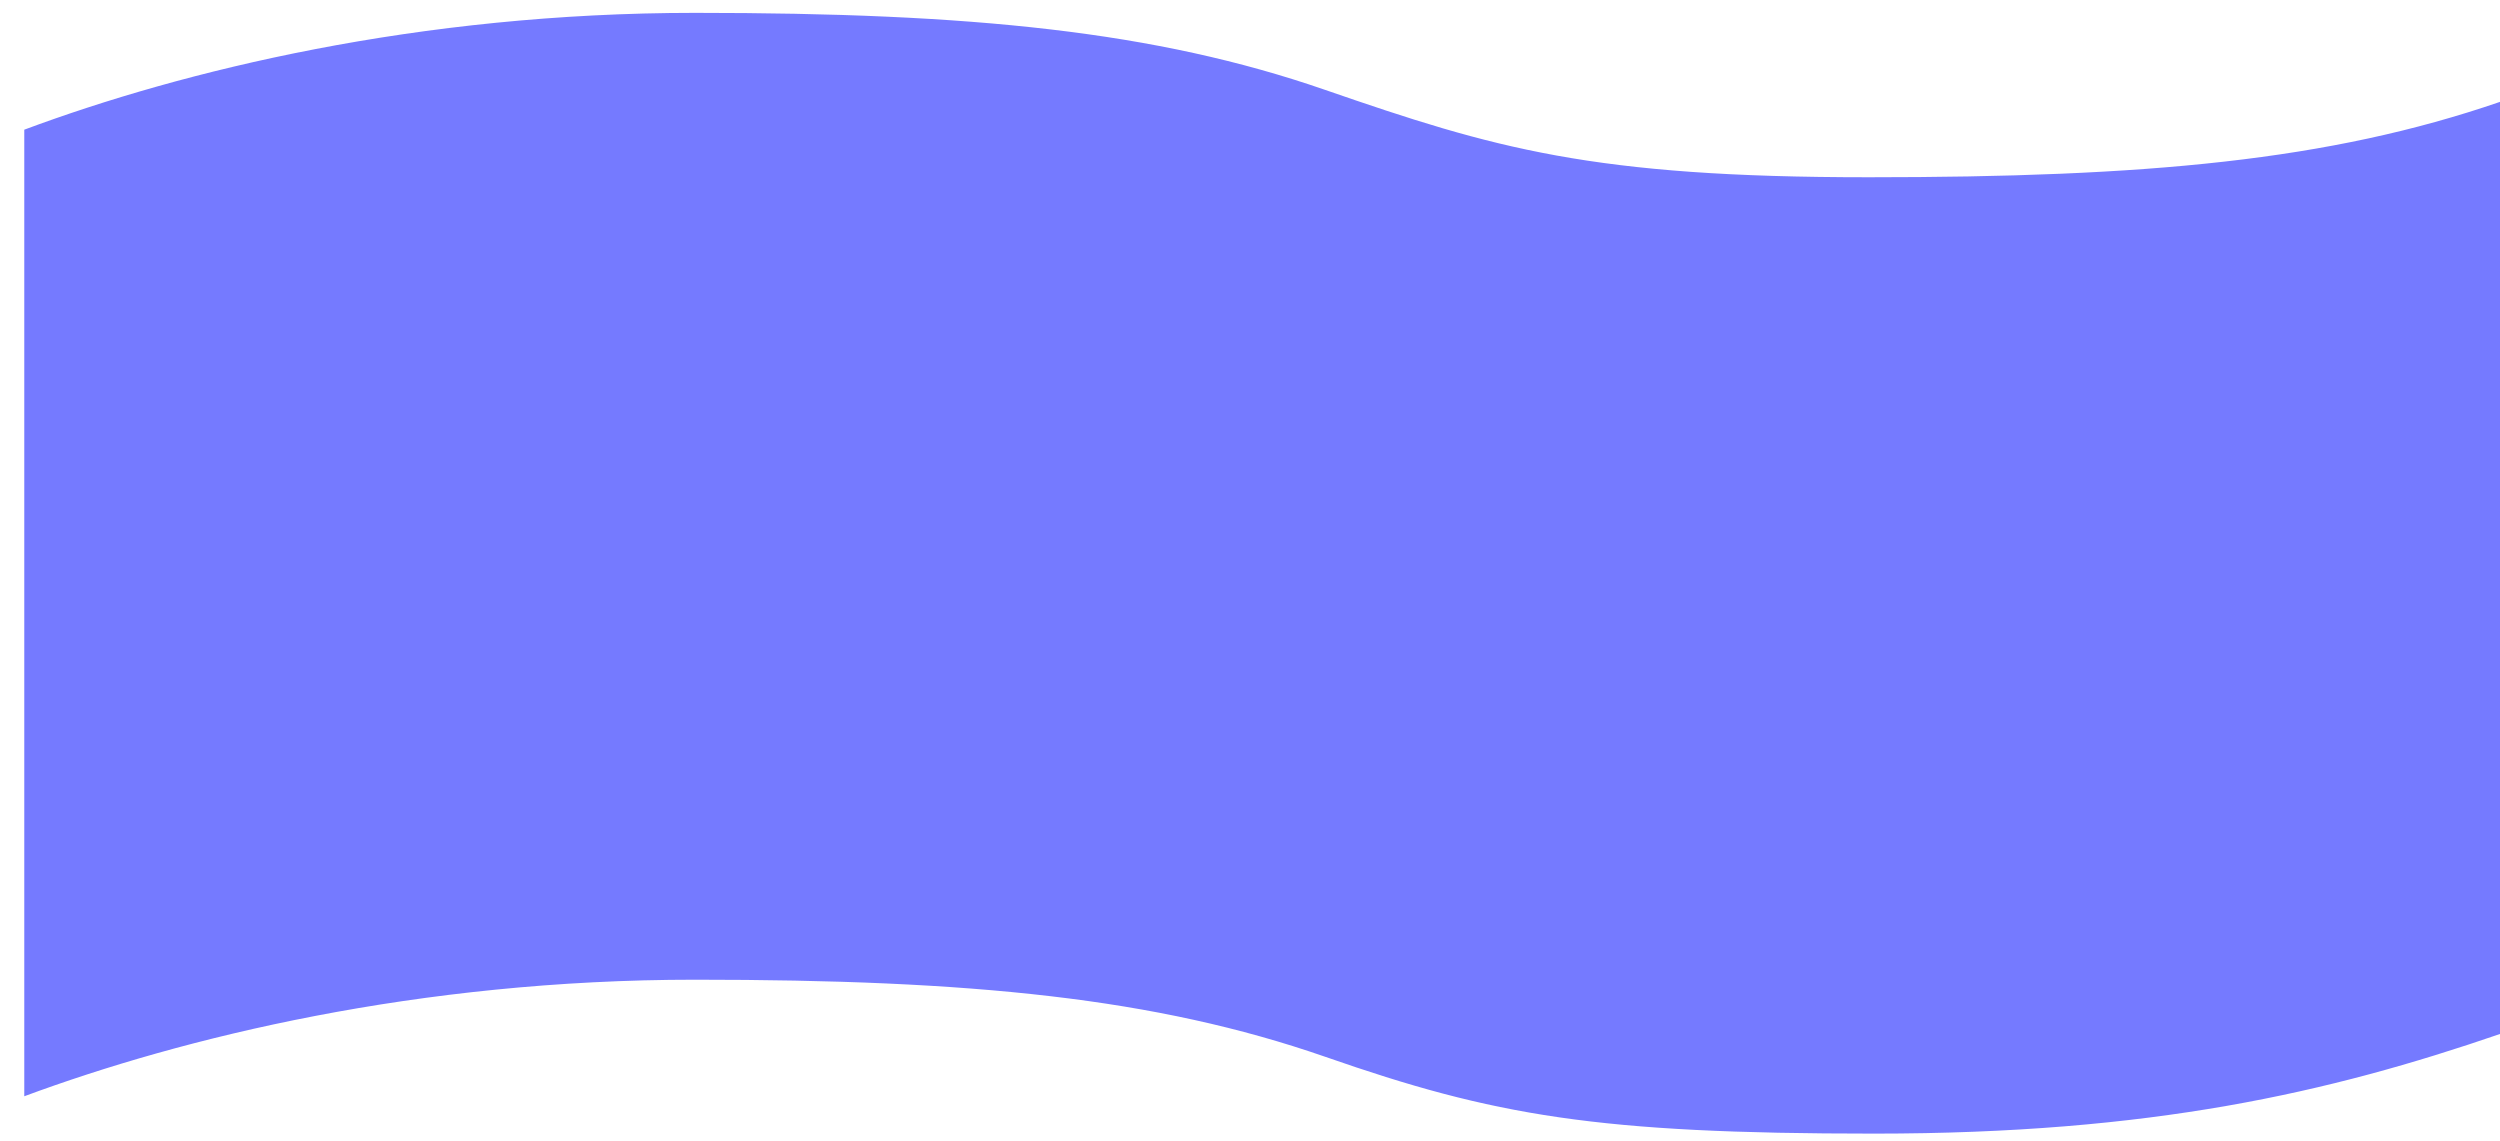
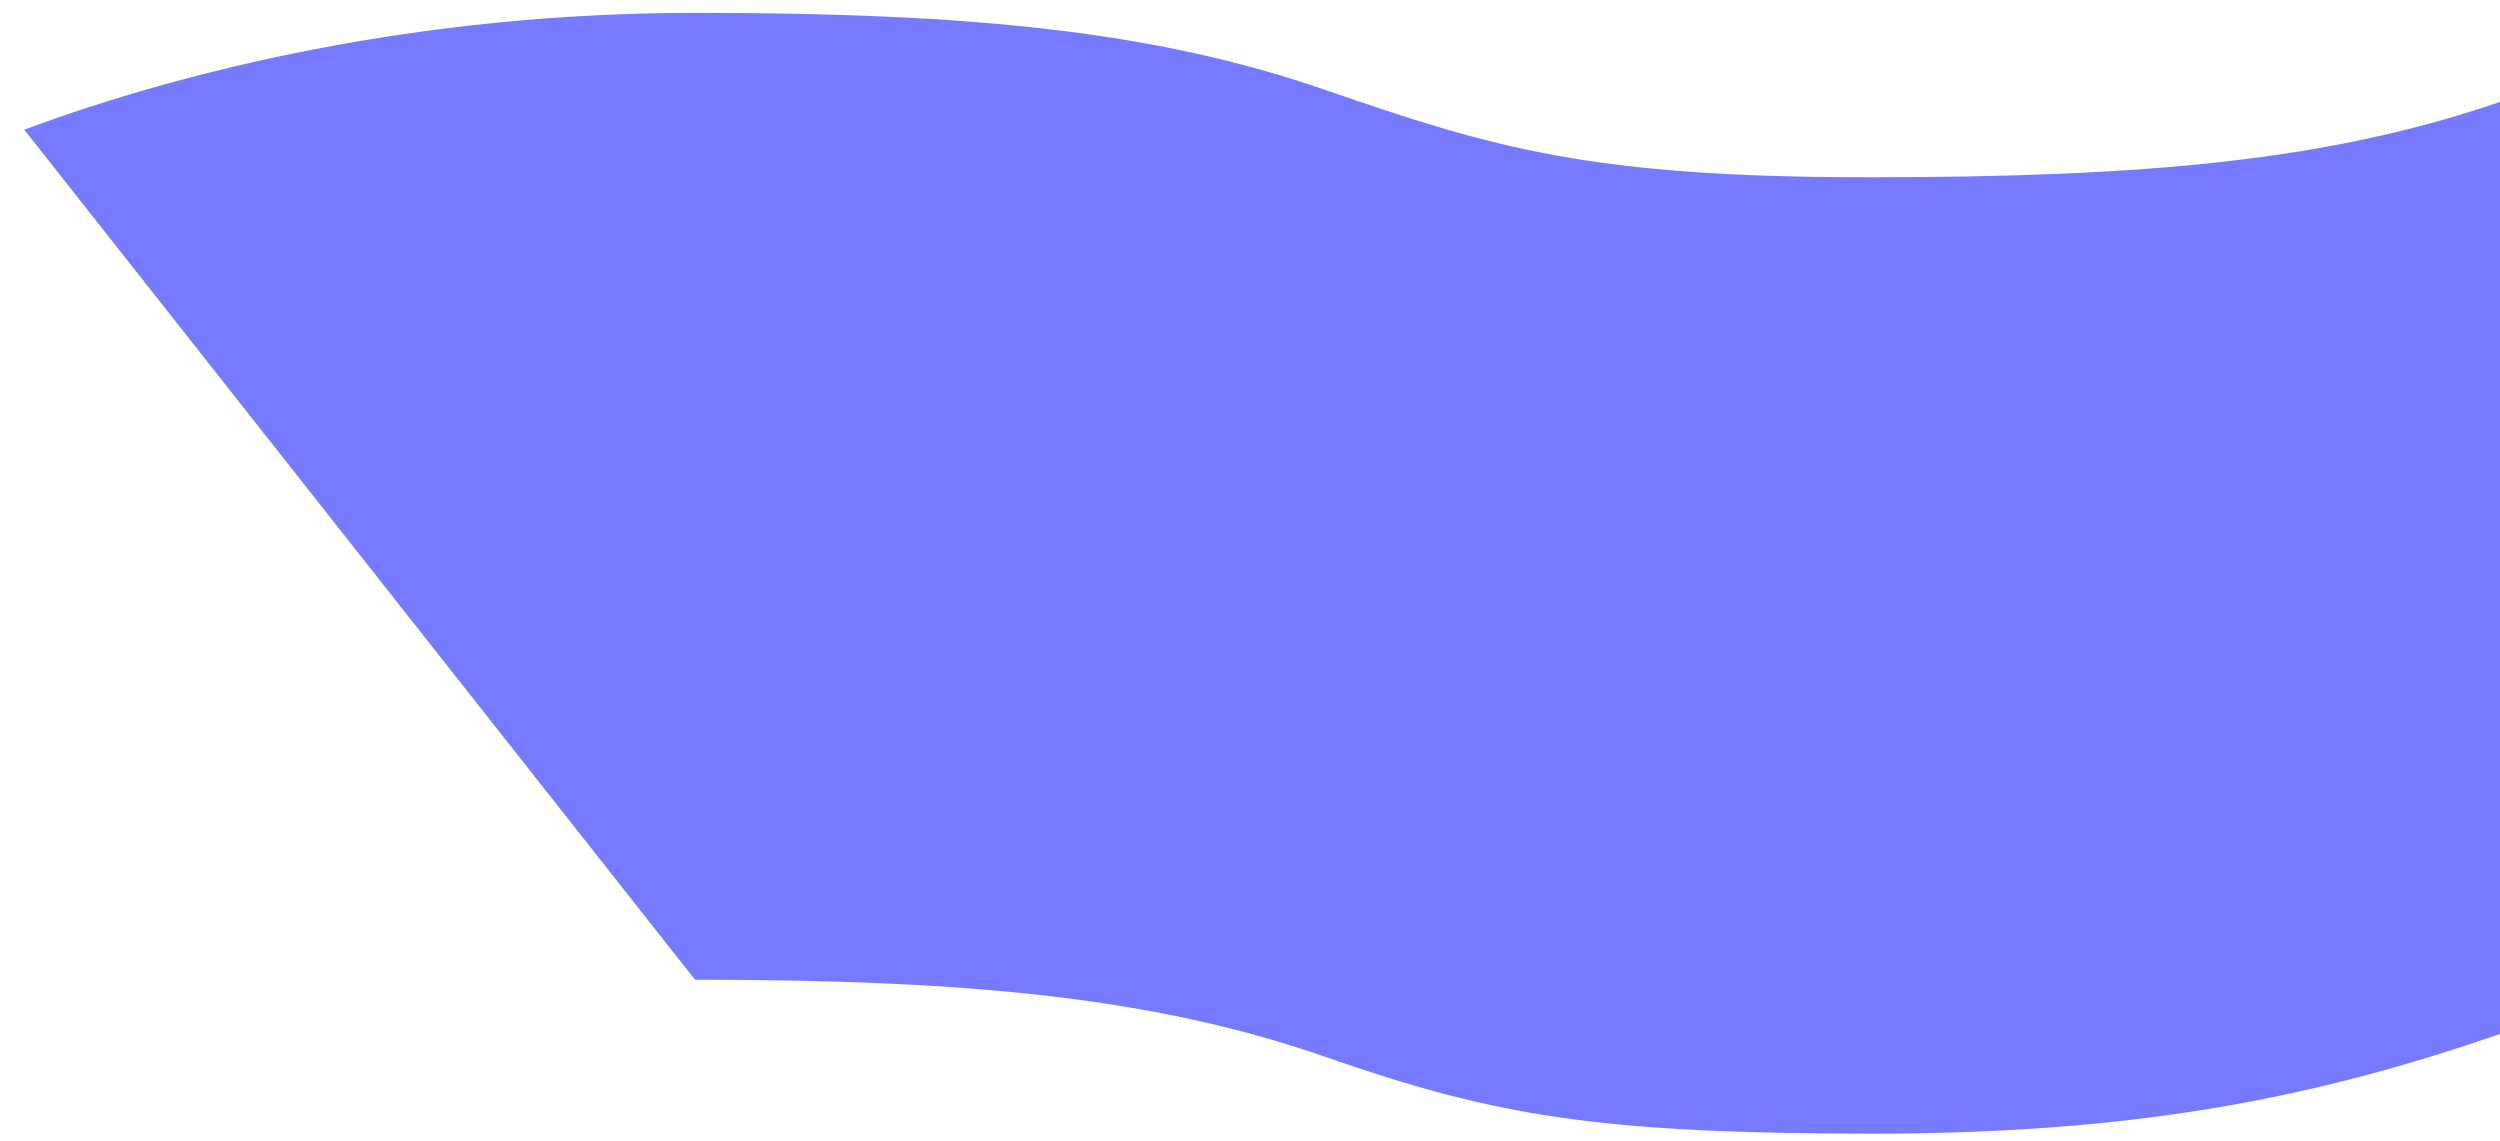
<svg xmlns="http://www.w3.org/2000/svg" version="1.1" width="103px" height="47px">
  <g transform="matrix(1 0 0 1 -19 -974 )">
-     <path d="M 54.586 3.7  C 61.579 6.119  65.587 7.303  76.987 7.303  C 88.409 7.303  95.942 6.624  103 4.197  L 103 42.6  C 95.942 45.023  88.639 46.705  77.218 46.705  C 65.805 46.705  61.571 45.974  54.586 43.535  C 47.609 41.116  40.043 40.364  28.634 40.364  C 17.229 40.364  7.55 42.739  1 45.166  L 1 5.343  C 7.55 2.904  17.233 0.53  28.634 0.53  C 40.043 0.53  47.613 1.289  54.586 3.7  Z " fill-rule="nonzero" fill="#757aff" stroke="none" transform="matrix(1 0 0 1 19 974 )" />
+     <path d="M 54.586 3.7  C 61.579 6.119  65.587 7.303  76.987 7.303  C 88.409 7.303  95.942 6.624  103 4.197  L 103 42.6  C 95.942 45.023  88.639 46.705  77.218 46.705  C 65.805 46.705  61.571 45.974  54.586 43.535  C 47.609 41.116  40.043 40.364  28.634 40.364  L 1 5.343  C 7.55 2.904  17.233 0.53  28.634 0.53  C 40.043 0.53  47.613 1.289  54.586 3.7  Z " fill-rule="nonzero" fill="#757aff" stroke="none" transform="matrix(1 0 0 1 19 974 )" />
  </g>
</svg>